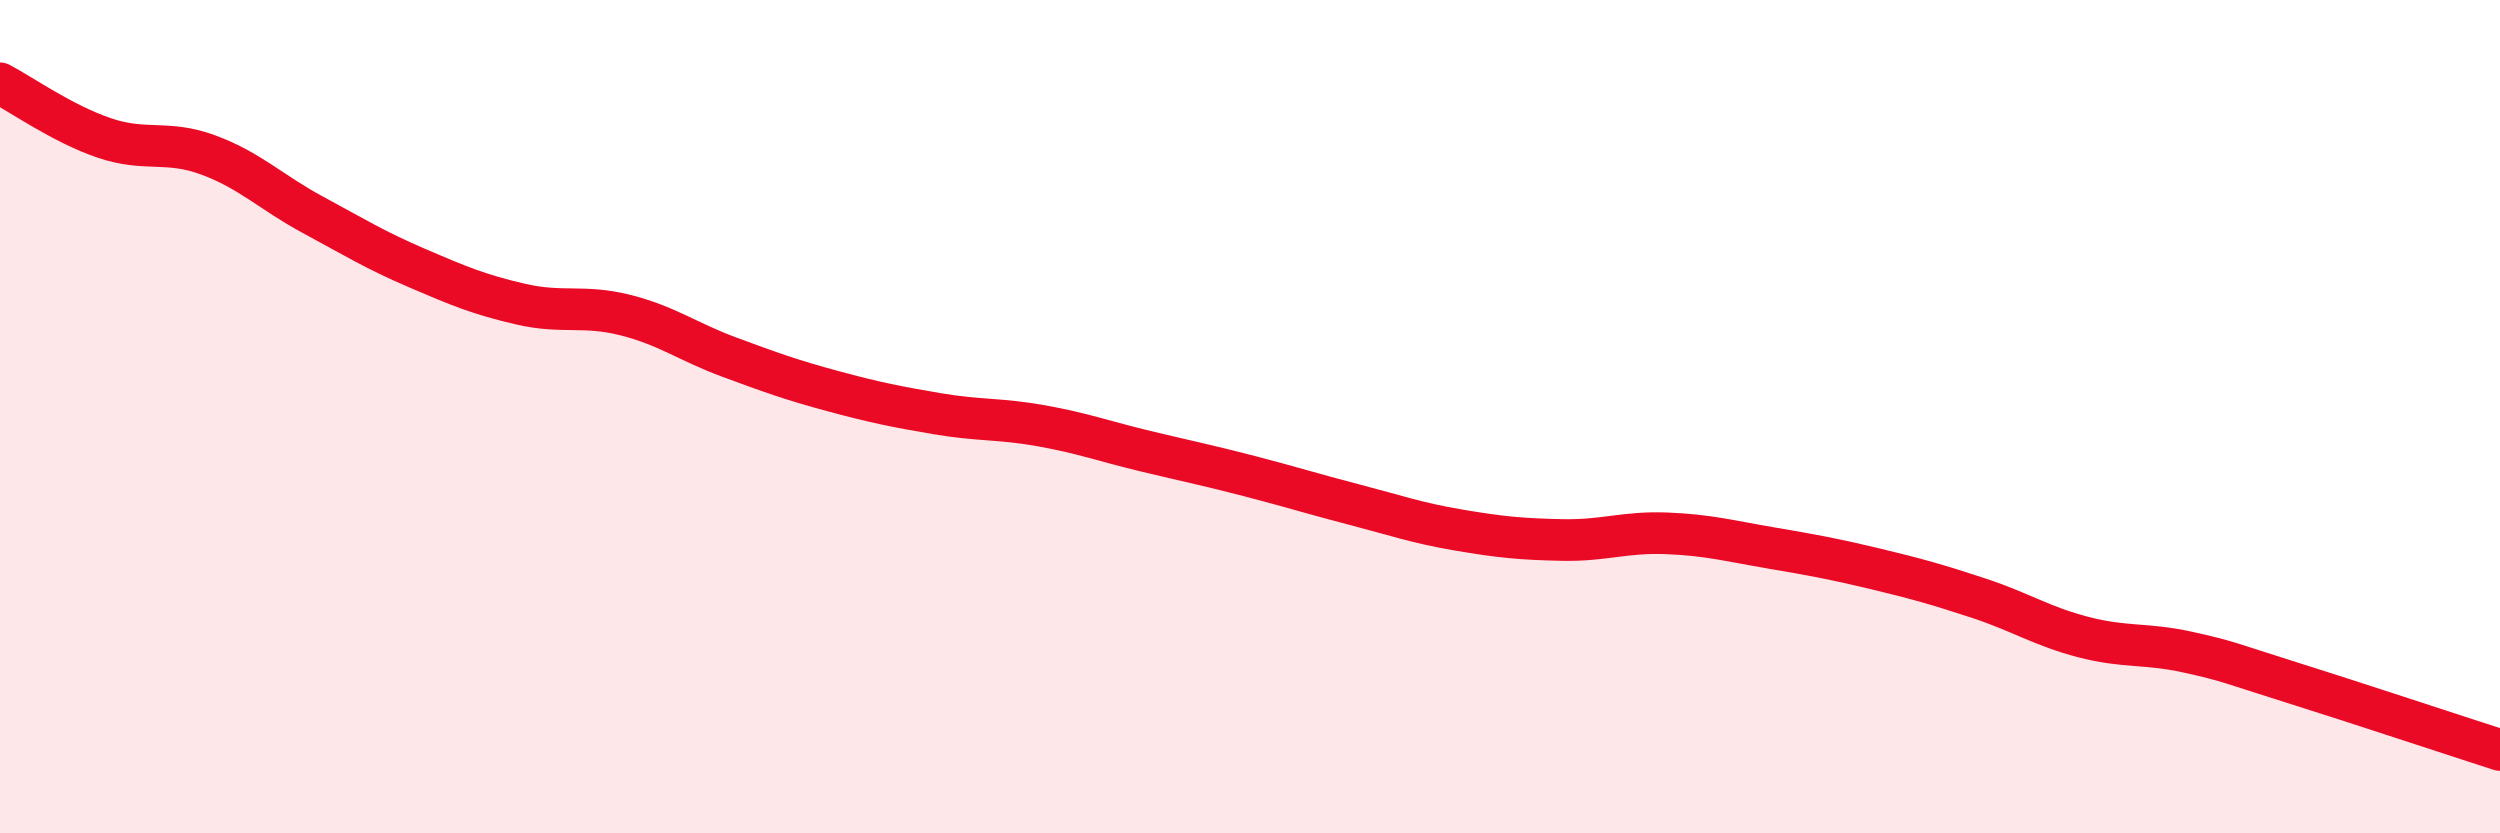
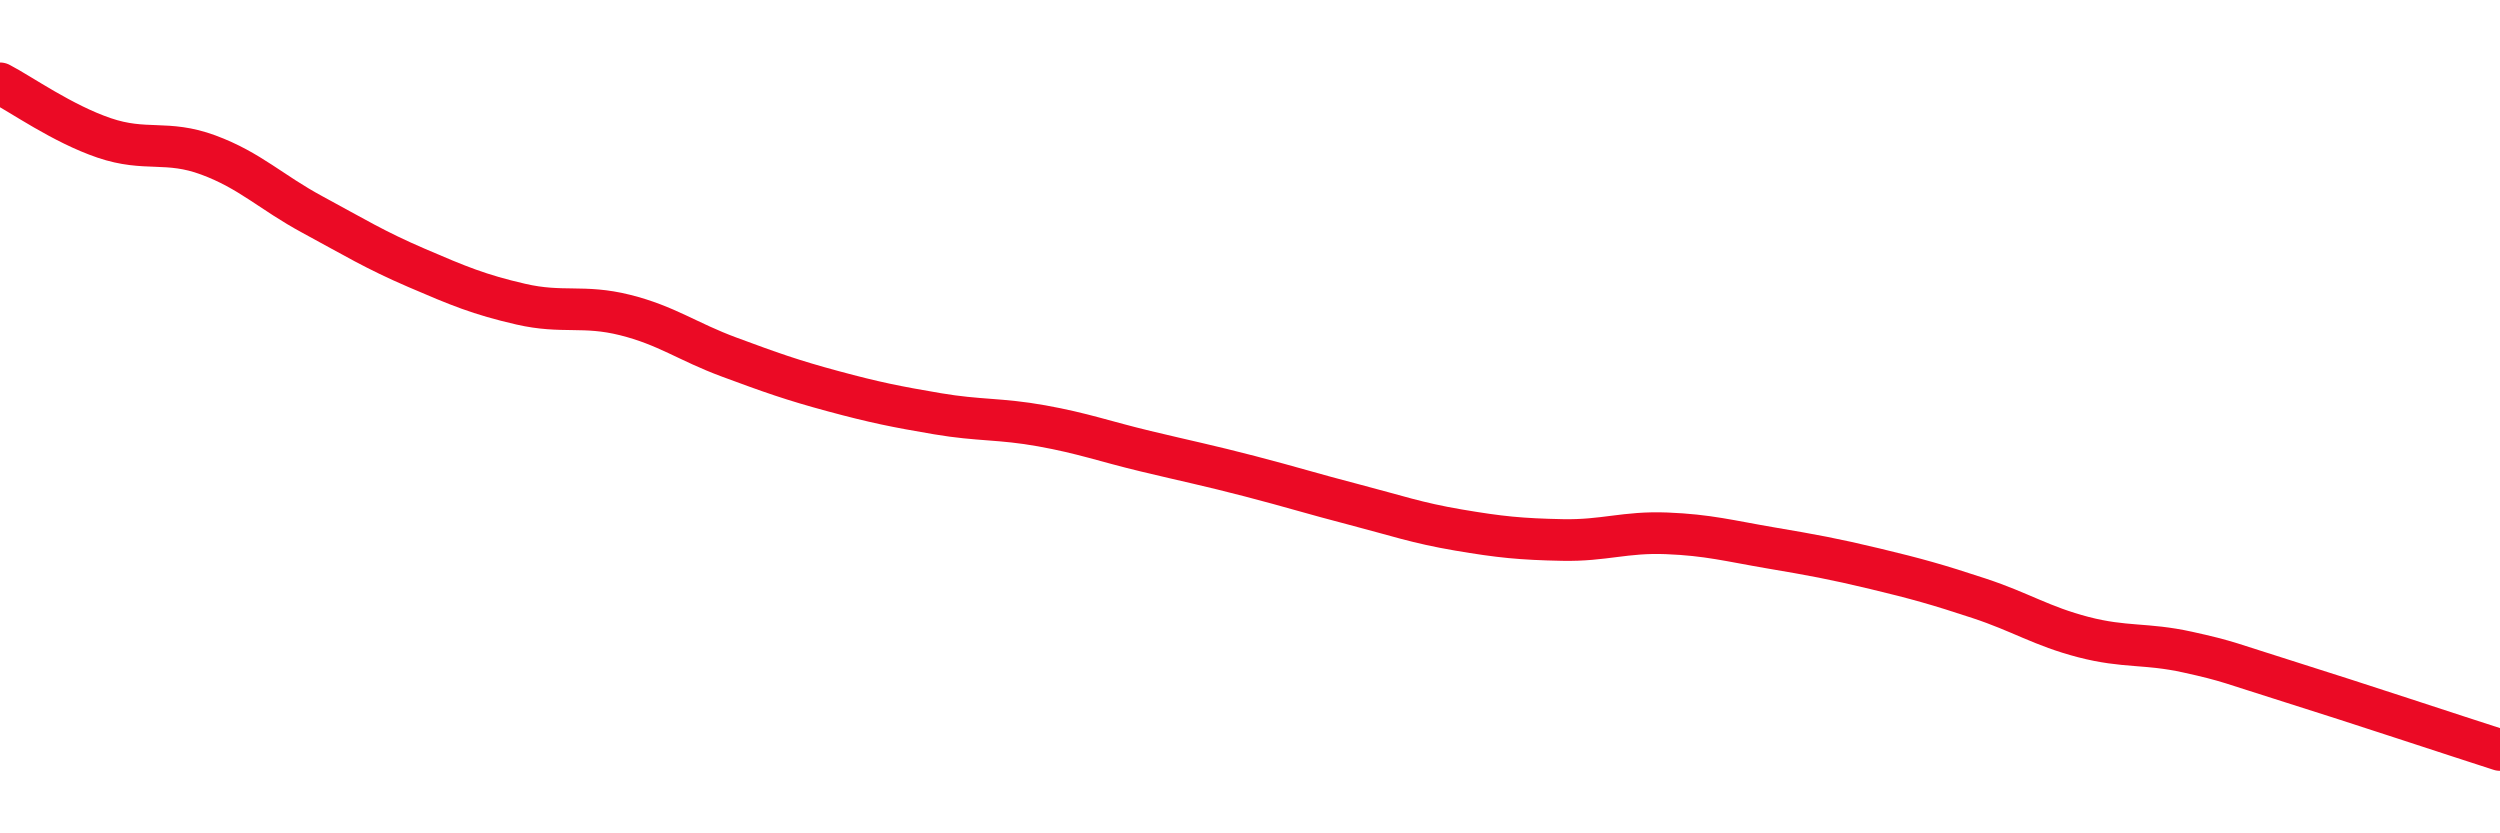
<svg xmlns="http://www.w3.org/2000/svg" width="60" height="20" viewBox="0 0 60 20">
-   <path d="M 0,2 C 0.5,2.26 1.5,2.97 2.5,3.31 C 3.5,3.65 4,3.35 5,3.72 C 6,4.09 6.5,4.61 7.5,5.15 C 8.5,5.69 9,6 10,6.43 C 11,6.86 11.5,7.07 12.5,7.3 C 13.5,7.53 14,7.31 15,7.56 C 16,7.81 16.5,8.2 17.5,8.57 C 18.5,8.94 19,9.12 20,9.39 C 21,9.66 21.5,9.76 22.5,9.93 C 23.5,10.1 24,10.04 25,10.22 C 26,10.4 26.5,10.59 27.5,10.83 C 28.5,11.07 29,11.17 30,11.43 C 31,11.69 31.5,11.85 32.5,12.11 C 33.5,12.37 34,12.55 35,12.72 C 36,12.89 36.5,12.94 37.5,12.96 C 38.5,12.98 39,12.76 40,12.8 C 41,12.84 41.5,12.98 42.5,13.15 C 43.5,13.32 44,13.41 45,13.65 C 46,13.89 46.5,14.03 47.5,14.36 C 48.5,14.69 49,15.03 50,15.29 C 51,15.55 51.5,15.43 52.5,15.65 C 53.5,15.87 53.5,15.91 55,16.38 C 56.5,16.85 59,17.68 60,18L60 20L0 20Z" fill="#EB0A25" opacity="0.1" stroke-linecap="round" stroke-linejoin="round" />
  <path d="M 0,2 C 0.5,2.26 1.5,2.97 2.5,3.31 C 3.5,3.65 4,3.35 5,3.72 C 6,4.09 6.5,4.61 7.5,5.15 C 8.5,5.69 9,6 10,6.43 C 11,6.86 11.5,7.07 12.5,7.3 C 13.5,7.53 14,7.31 15,7.56 C 16,7.81 16.5,8.2 17.5,8.57 C 18.5,8.94 19,9.12 20,9.39 C 21,9.66 21.5,9.76 22.5,9.93 C 23.5,10.1 24,10.04 25,10.22 C 26,10.4 26.5,10.59 27.5,10.83 C 28.5,11.07 29,11.17 30,11.43 C 31,11.69 31.5,11.85 32.5,12.11 C 33.5,12.37 34,12.55 35,12.72 C 36,12.89 36.5,12.94 37.5,12.96 C 38.5,12.98 39,12.76 40,12.8 C 41,12.84 41.5,12.98 42.5,13.15 C 43.5,13.32 44,13.41 45,13.65 C 46,13.89 46.5,14.03 47.5,14.36 C 48.5,14.69 49,15.03 50,15.29 C 51,15.55 51.5,15.43 52.5,15.65 C 53.5,15.87 53.5,15.91 55,16.38 C 56.5,16.85 59,17.68 60,18" stroke="#EB0A25" stroke-width="1" fill="none" stroke-linecap="round" stroke-linejoin="round" />
</svg>